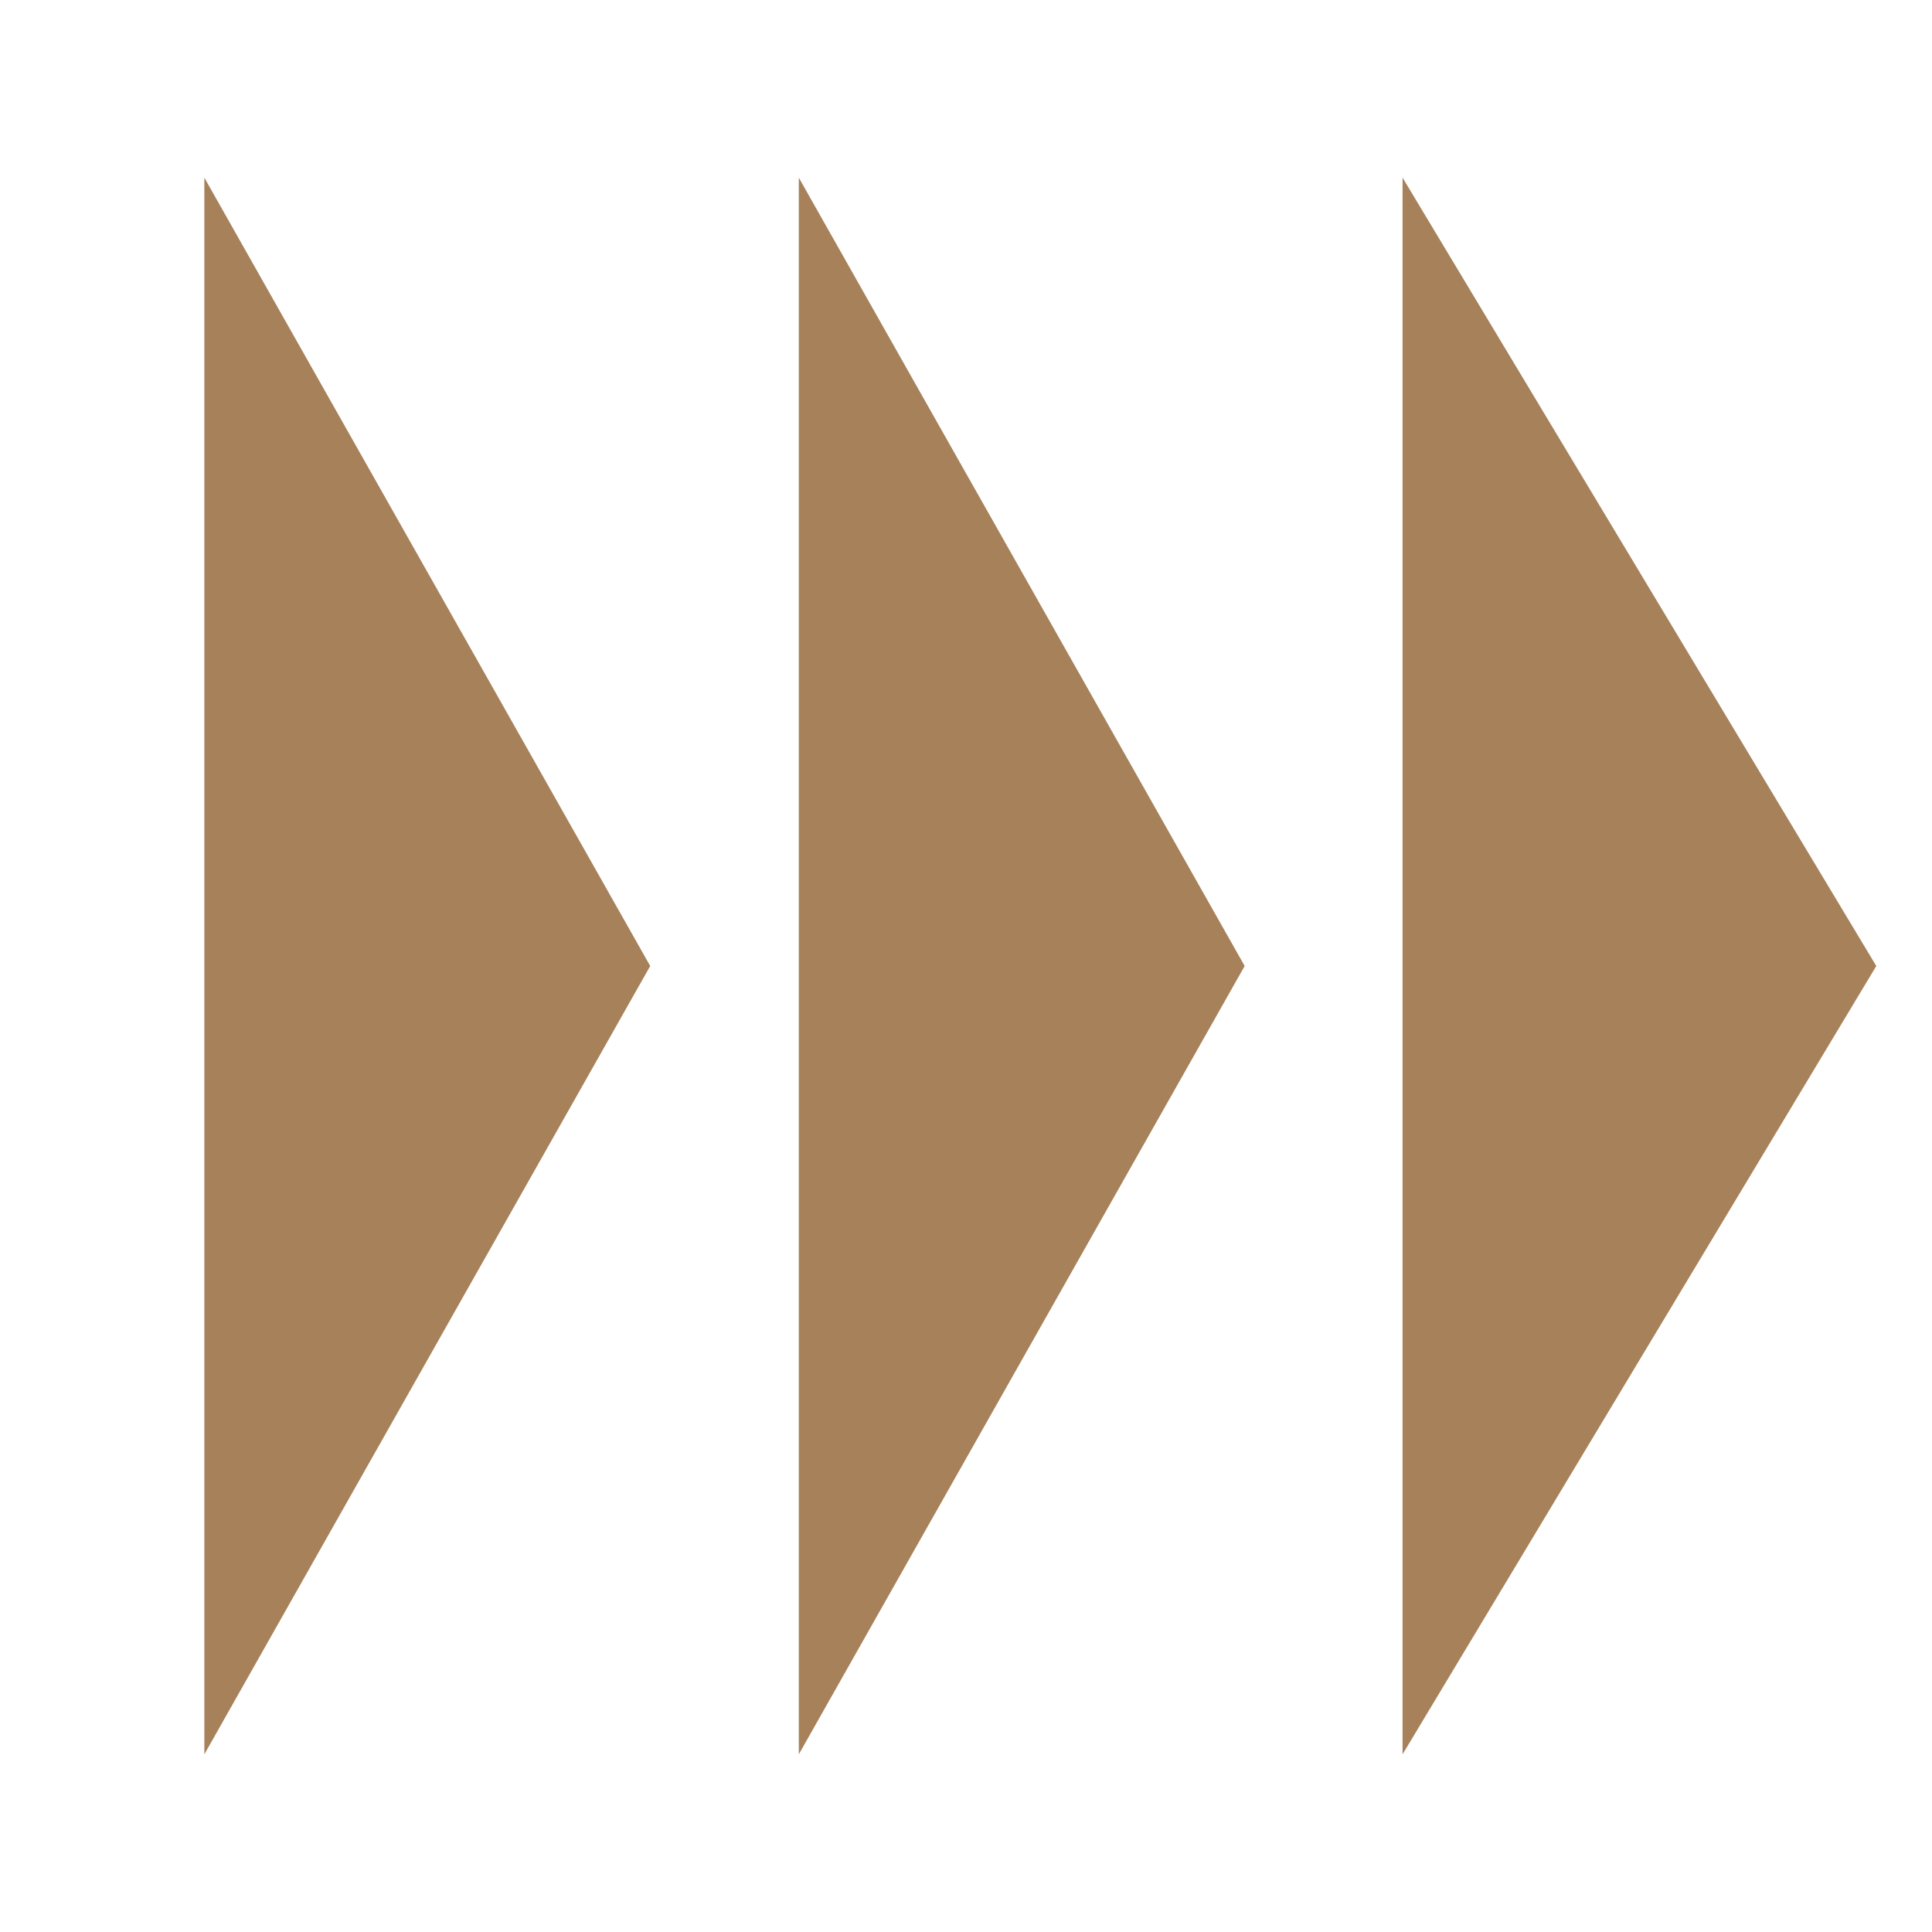
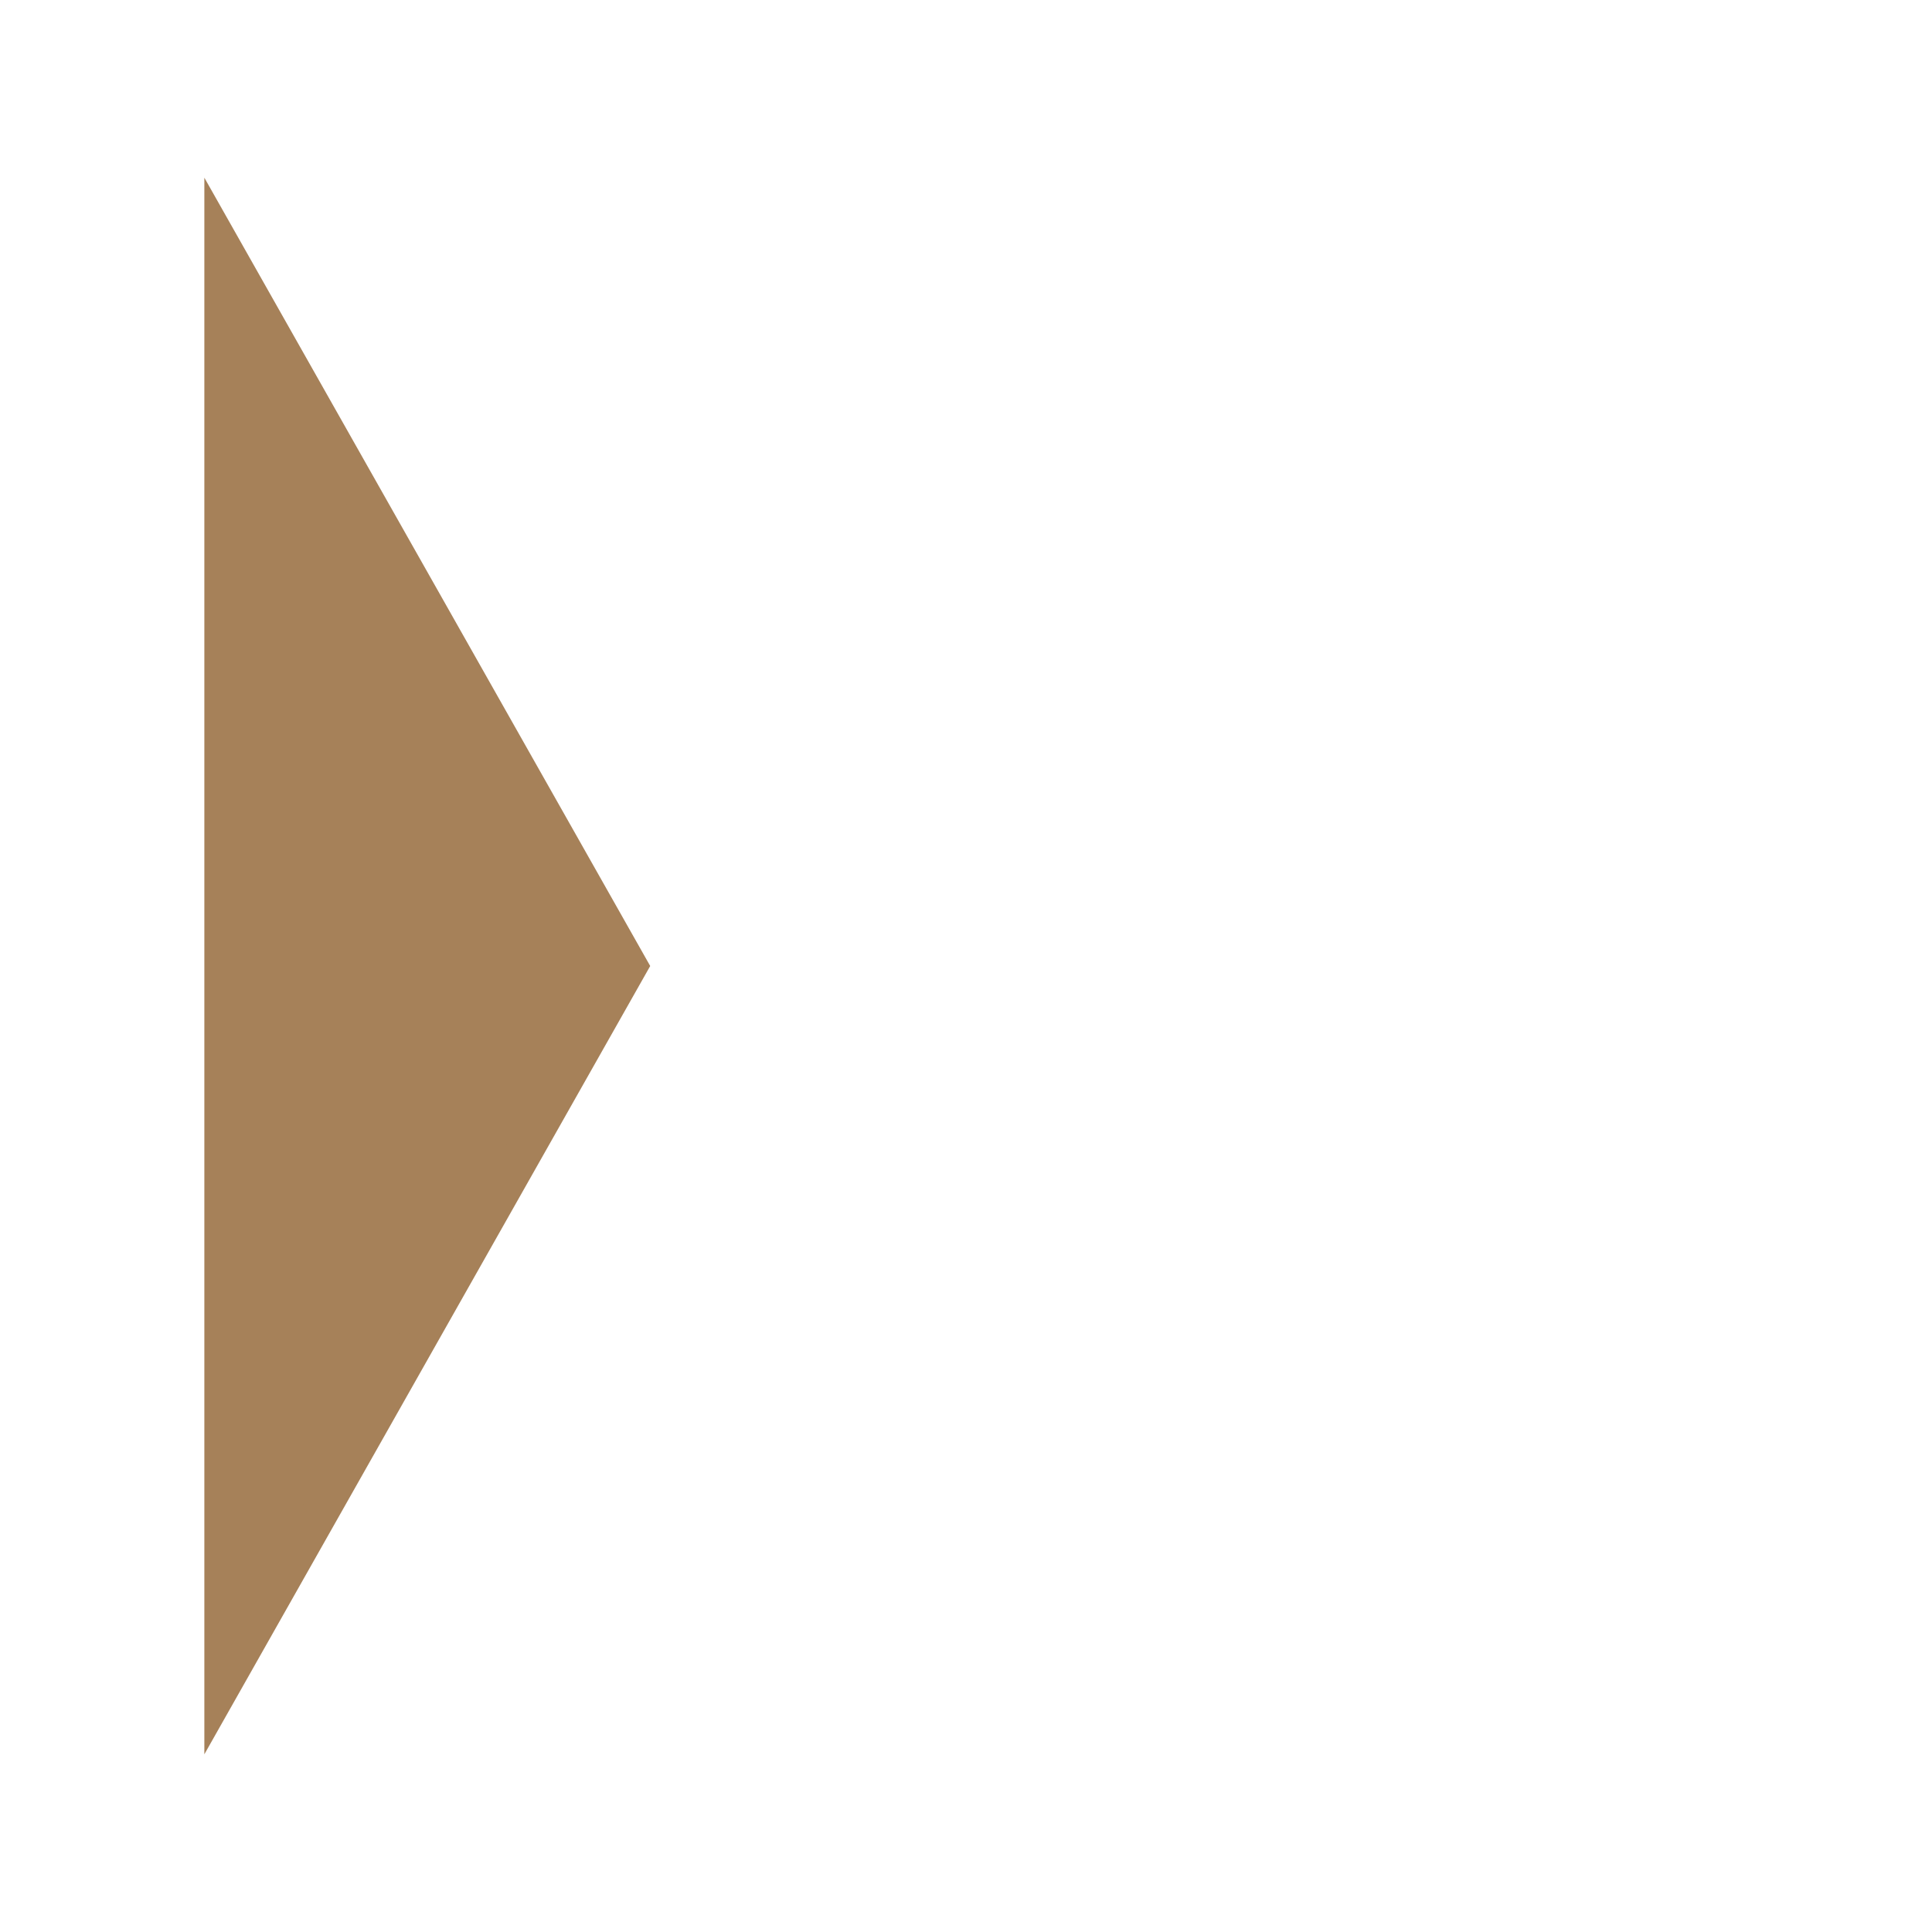
<svg xmlns="http://www.w3.org/2000/svg" width="52" height="52" viewBox="0 0 52 52" fill="none">
  <path d="M6 6.682L16.926 26L6 45.318L6 6.682Z" fill="#A68159" stroke="#A68159" />
-   <path d="M22 6.682L32.926 26L22 45.318L22 6.682Z" fill="#A68159" stroke="#A68159" />
-   <path d="M38.25 6.585L49.917 26L38.25 45.415L38.25 6.585Z" fill="#A68159" stroke="#A68159" />
</svg>